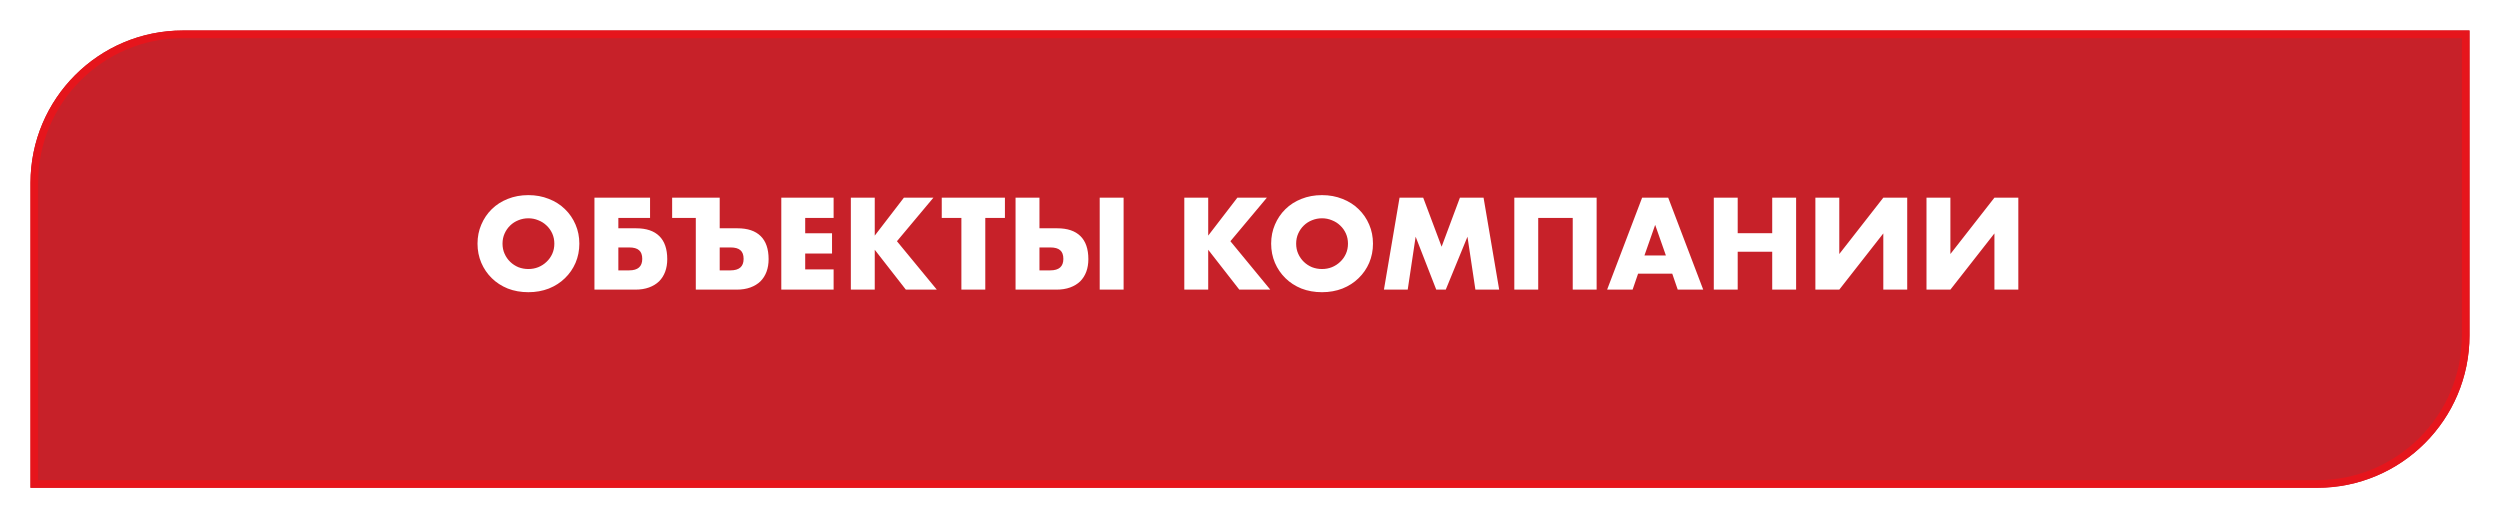
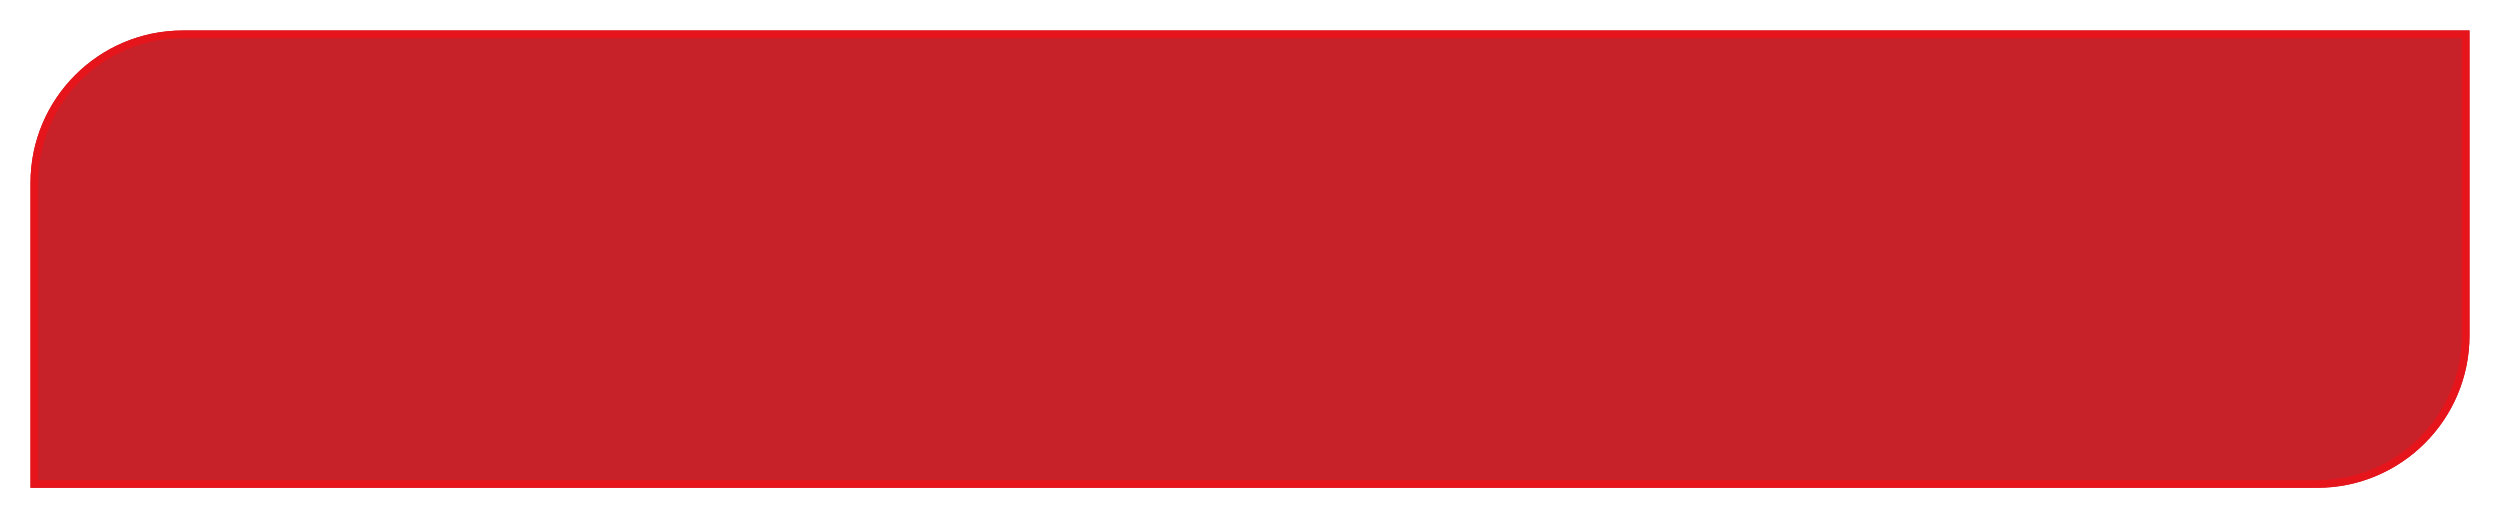
<svg xmlns="http://www.w3.org/2000/svg" width="328" height="68" viewBox="0 0 328 68" fill="none">
  <g filter="url(#filter0_d)">
    <path d="M4 20C4 8.954 12.954 0 24 0H324V40C324 51.046 315.046 60 304 60H4V20Z" fill="#C72129" />
    <path d="M24 0.5H323.5V40C323.5 50.77 314.77 59.5 304 59.5H4.5V20C4.5 9.23 13.23 0.5 24 0.5Z" stroke="#E6151C" />
  </g>
-   <path d="M65.93 31.968C65.93 32.448 66.02 32.891 66.202 33.296C66.383 33.701 66.628 34.053 66.938 34.352C67.247 34.651 67.604 34.885 68.01 35.056C68.426 35.216 68.863 35.296 69.322 35.296C69.78 35.296 70.212 35.216 70.618 35.056C71.034 34.885 71.396 34.651 71.706 34.352C72.026 34.053 72.276 33.701 72.458 33.296C72.639 32.891 72.73 32.448 72.73 31.968C72.73 31.488 72.639 31.045 72.458 30.64C72.276 30.235 72.026 29.883 71.706 29.584C71.396 29.285 71.034 29.056 70.618 28.896C70.212 28.725 69.78 28.64 69.322 28.64C68.863 28.64 68.426 28.725 68.01 28.896C67.604 29.056 67.247 29.285 66.938 29.584C66.628 29.883 66.383 30.235 66.202 30.64C66.02 31.045 65.93 31.488 65.93 31.968ZM62.65 31.968C62.65 31.072 62.815 30.24 63.146 29.472C63.476 28.693 63.935 28.016 64.522 27.44C65.108 26.864 65.807 26.416 66.618 26.096C67.439 25.765 68.34 25.6 69.322 25.6C70.292 25.6 71.188 25.765 72.01 26.096C72.831 26.416 73.535 26.864 74.122 27.44C74.719 28.016 75.183 28.693 75.514 29.472C75.844 30.24 76.01 31.072 76.01 31.968C76.01 32.864 75.844 33.701 75.514 34.48C75.183 35.248 74.719 35.92 74.122 36.496C73.535 37.072 72.831 37.525 72.01 37.856C71.188 38.176 70.292 38.336 69.322 38.336C68.34 38.336 67.439 38.176 66.618 37.856C65.807 37.525 65.108 37.072 64.522 36.496C63.935 35.92 63.476 35.248 63.146 34.48C62.815 33.701 62.65 32.864 62.65 31.968ZM83.463 29.952C84.796 29.952 85.809 30.293 86.503 30.976C87.196 31.659 87.543 32.667 87.543 34C87.543 34.608 87.452 35.157 87.271 35.648C87.089 36.139 86.823 36.56 86.471 36.912C86.119 37.253 85.681 37.52 85.159 37.712C84.636 37.904 84.033 38 83.351 38H77.991V25.936H85.287V28.592H81.127V29.952H83.463ZM81.127 35.472H82.551C83.692 35.472 84.263 34.971 84.263 33.968C84.263 33.445 84.124 33.067 83.847 32.832C83.58 32.587 83.143 32.464 82.535 32.464H81.127V35.472ZM96.761 29.952C98.095 29.952 99.108 30.293 99.801 30.976C100.495 31.659 100.841 32.667 100.841 34C100.841 34.608 100.751 35.157 100.569 35.648C100.388 36.139 100.121 36.56 99.769 36.912C99.417 37.253 98.98 37.52 98.457 37.712C97.935 37.904 97.332 38 96.649 38H91.289V28.592H88.185V25.936H94.425V29.952H96.761ZM94.425 35.472H95.849C96.991 35.472 97.561 34.971 97.561 33.968C97.561 33.445 97.423 33.067 97.145 32.832C96.879 32.587 96.441 32.464 95.833 32.464H94.425V35.472ZM109.37 28.592H105.642V30.608H109.162V33.264H105.642V35.344H109.37V38H102.506V25.936H109.37V28.592ZM114.767 30.912L118.591 25.936H122.463L117.679 31.648L122.911 38H118.847L114.767 32.768V38H111.631V25.936H114.767V30.912ZM129.27 28.592V38H126.134V28.592H123.558V25.936H131.846V28.592H129.27ZM147.417 25.936V38H144.281V25.936H147.417ZM136.377 35.472H137.801C138.942 35.472 139.513 34.971 139.513 33.968C139.513 33.445 139.374 33.067 139.097 32.832C138.83 32.587 138.393 32.464 137.785 32.464H136.377V35.472ZM138.713 29.952C140.046 29.952 141.059 30.293 141.753 30.976C142.446 31.659 142.793 32.667 142.793 34C142.793 34.608 142.702 35.157 142.521 35.648C142.339 36.139 142.073 36.56 141.721 36.912C141.369 37.253 140.931 37.52 140.409 37.712C139.886 37.904 139.283 38 138.601 38H133.241V25.936H136.377V29.952H138.713ZM158.517 30.912L162.341 25.936H166.213L161.429 31.648L166.661 38H162.597L158.517 32.768V38H155.381V25.936H158.517V30.912ZM170.055 31.968C170.055 32.448 170.145 32.891 170.327 33.296C170.508 33.701 170.753 34.053 171.063 34.352C171.372 34.651 171.729 34.885 172.135 35.056C172.551 35.216 172.988 35.296 173.447 35.296C173.905 35.296 174.337 35.216 174.743 35.056C175.159 34.885 175.521 34.651 175.831 34.352C176.151 34.053 176.401 33.701 176.583 33.296C176.764 32.891 176.855 32.448 176.855 31.968C176.855 31.488 176.764 31.045 176.583 30.64C176.401 30.235 176.151 29.883 175.831 29.584C175.521 29.285 175.159 29.056 174.743 28.896C174.337 28.725 173.905 28.64 173.447 28.64C172.988 28.64 172.551 28.725 172.135 28.896C171.729 29.056 171.372 29.285 171.063 29.584C170.753 29.883 170.508 30.235 170.327 30.64C170.145 31.045 170.055 31.488 170.055 31.968ZM166.775 31.968C166.775 31.072 166.94 30.24 167.271 29.472C167.601 28.693 168.06 28.016 168.647 27.44C169.233 26.864 169.932 26.416 170.743 26.096C171.564 25.765 172.465 25.6 173.447 25.6C174.417 25.6 175.313 25.765 176.135 26.096C176.956 26.416 177.66 26.864 178.247 27.44C178.844 28.016 179.308 28.693 179.639 29.472C179.969 30.24 180.135 31.072 180.135 31.968C180.135 32.864 179.969 33.701 179.639 34.48C179.308 35.248 178.844 35.92 178.247 36.496C177.66 37.072 176.956 37.525 176.135 37.856C175.313 38.176 174.417 38.336 173.447 38.336C172.465 38.336 171.564 38.176 170.743 37.856C169.932 37.525 169.233 37.072 168.647 36.496C168.06 35.92 167.601 35.248 167.271 34.48C166.94 33.701 166.775 32.864 166.775 31.968ZM181.572 38L183.62 25.936H186.724L189.14 32.368L191.54 25.936H194.644L196.692 38H193.572L192.532 31.056L189.684 38H188.436L185.732 31.056L184.692 38H181.572ZM209.478 38H206.342V28.592H201.814V38H198.678V25.936H209.478V38ZM218.566 33.52L217.158 29.504L215.75 33.52H218.566ZM219.398 35.904H214.918L214.198 38H210.854L215.446 25.936H218.87L223.462 38H220.118L219.398 35.904ZM227.986 30.592H232.514V25.936H235.65V38H232.514V33.024H227.986V38H224.85V25.936H227.986V30.592ZM241.314 25.936V33.328L247.09 25.936H250.226V38H247.09V30.624L241.314 38H238.178V25.936H241.314ZM255.892 25.936V33.328L261.668 25.936H264.804V38H261.668V30.624L255.892 38H252.756V25.936H255.892Z" fill="white" />
  <defs>
    <filter id="filter0_d" x="0" y="0" width="328" height="68" filterUnits="userSpaceOnUse" color-interpolation-filters="sRGB">
      <feFlood flood-opacity="0" result="BackgroundImageFix" />
      <feColorMatrix in="SourceAlpha" type="matrix" values="0 0 0 0 0 0 0 0 0 0 0 0 0 0 0 0 0 0 127 0" result="hardAlpha" />
      <feOffset dy="4" />
      <feGaussianBlur stdDeviation="2" />
      <feComposite in2="hardAlpha" operator="out" />
      <feColorMatrix type="matrix" values="0 0 0 0 0 0 0 0 0 0 0 0 0 0 0 0 0 0 0.25 0" />
      <feBlend mode="normal" in2="BackgroundImageFix" result="effect1_dropShadow" />
      <feBlend mode="normal" in="SourceGraphic" in2="effect1_dropShadow" result="shape" />
    </filter>
  </defs>
</svg>